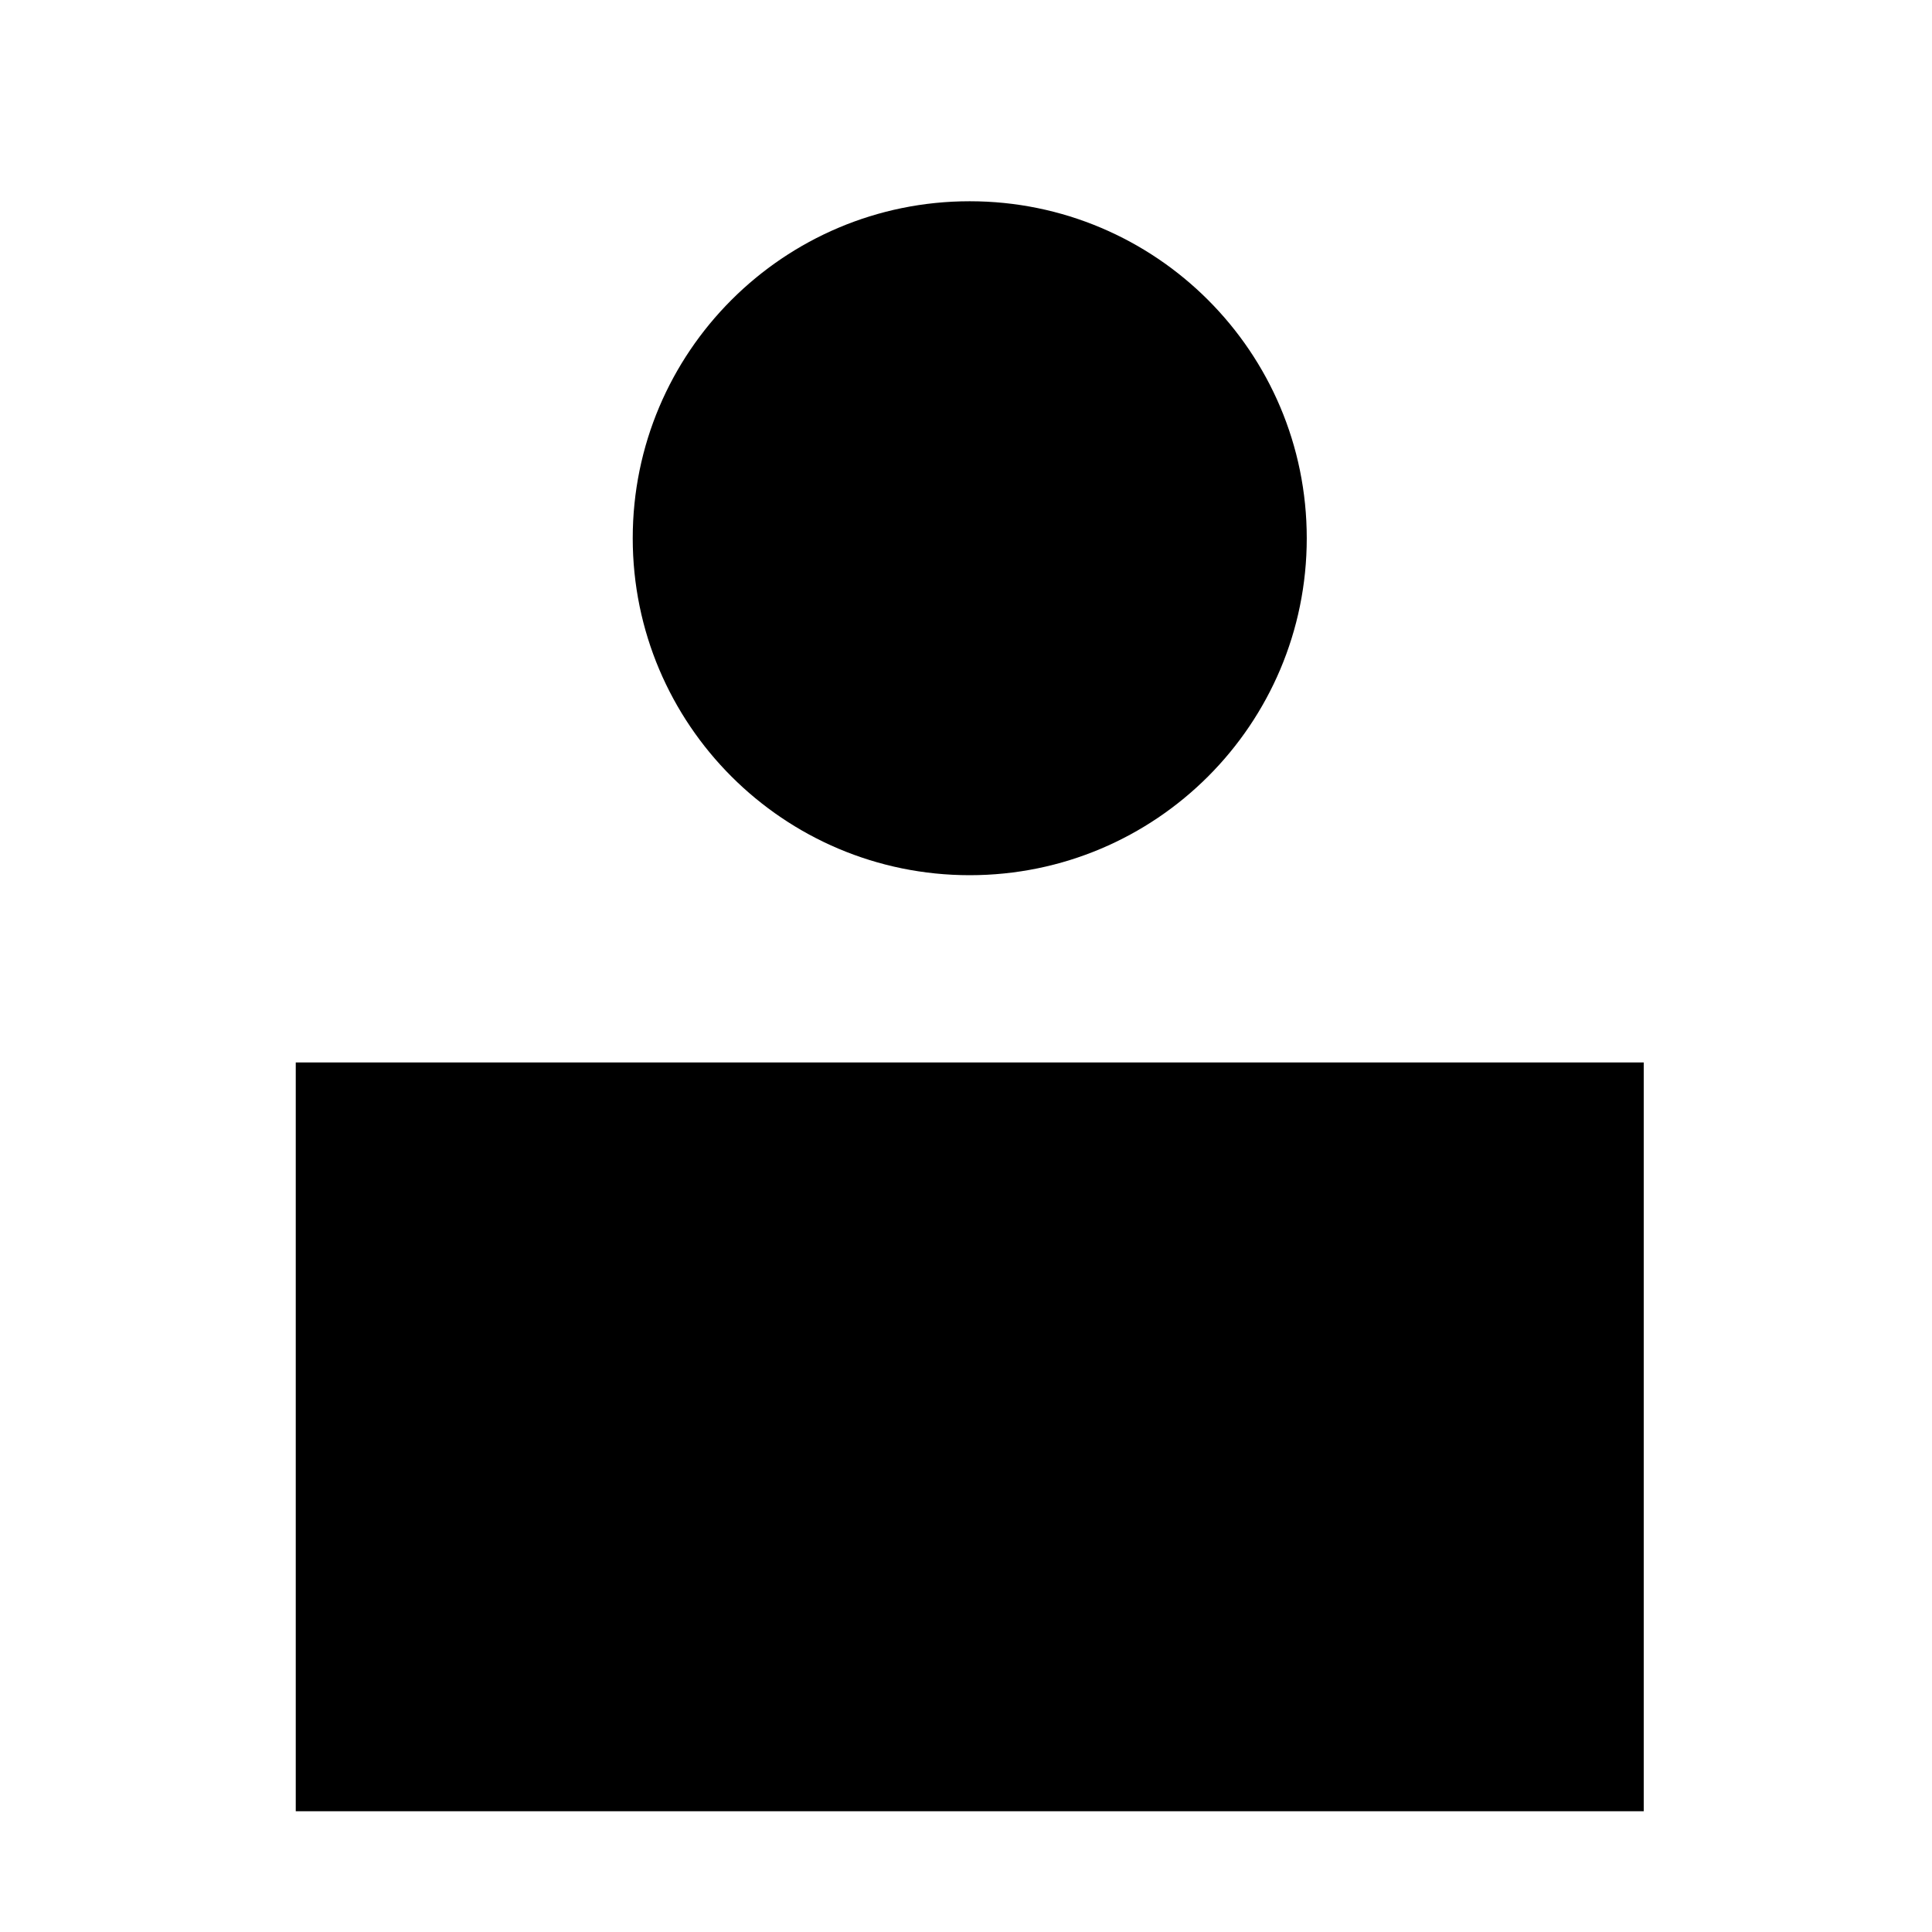
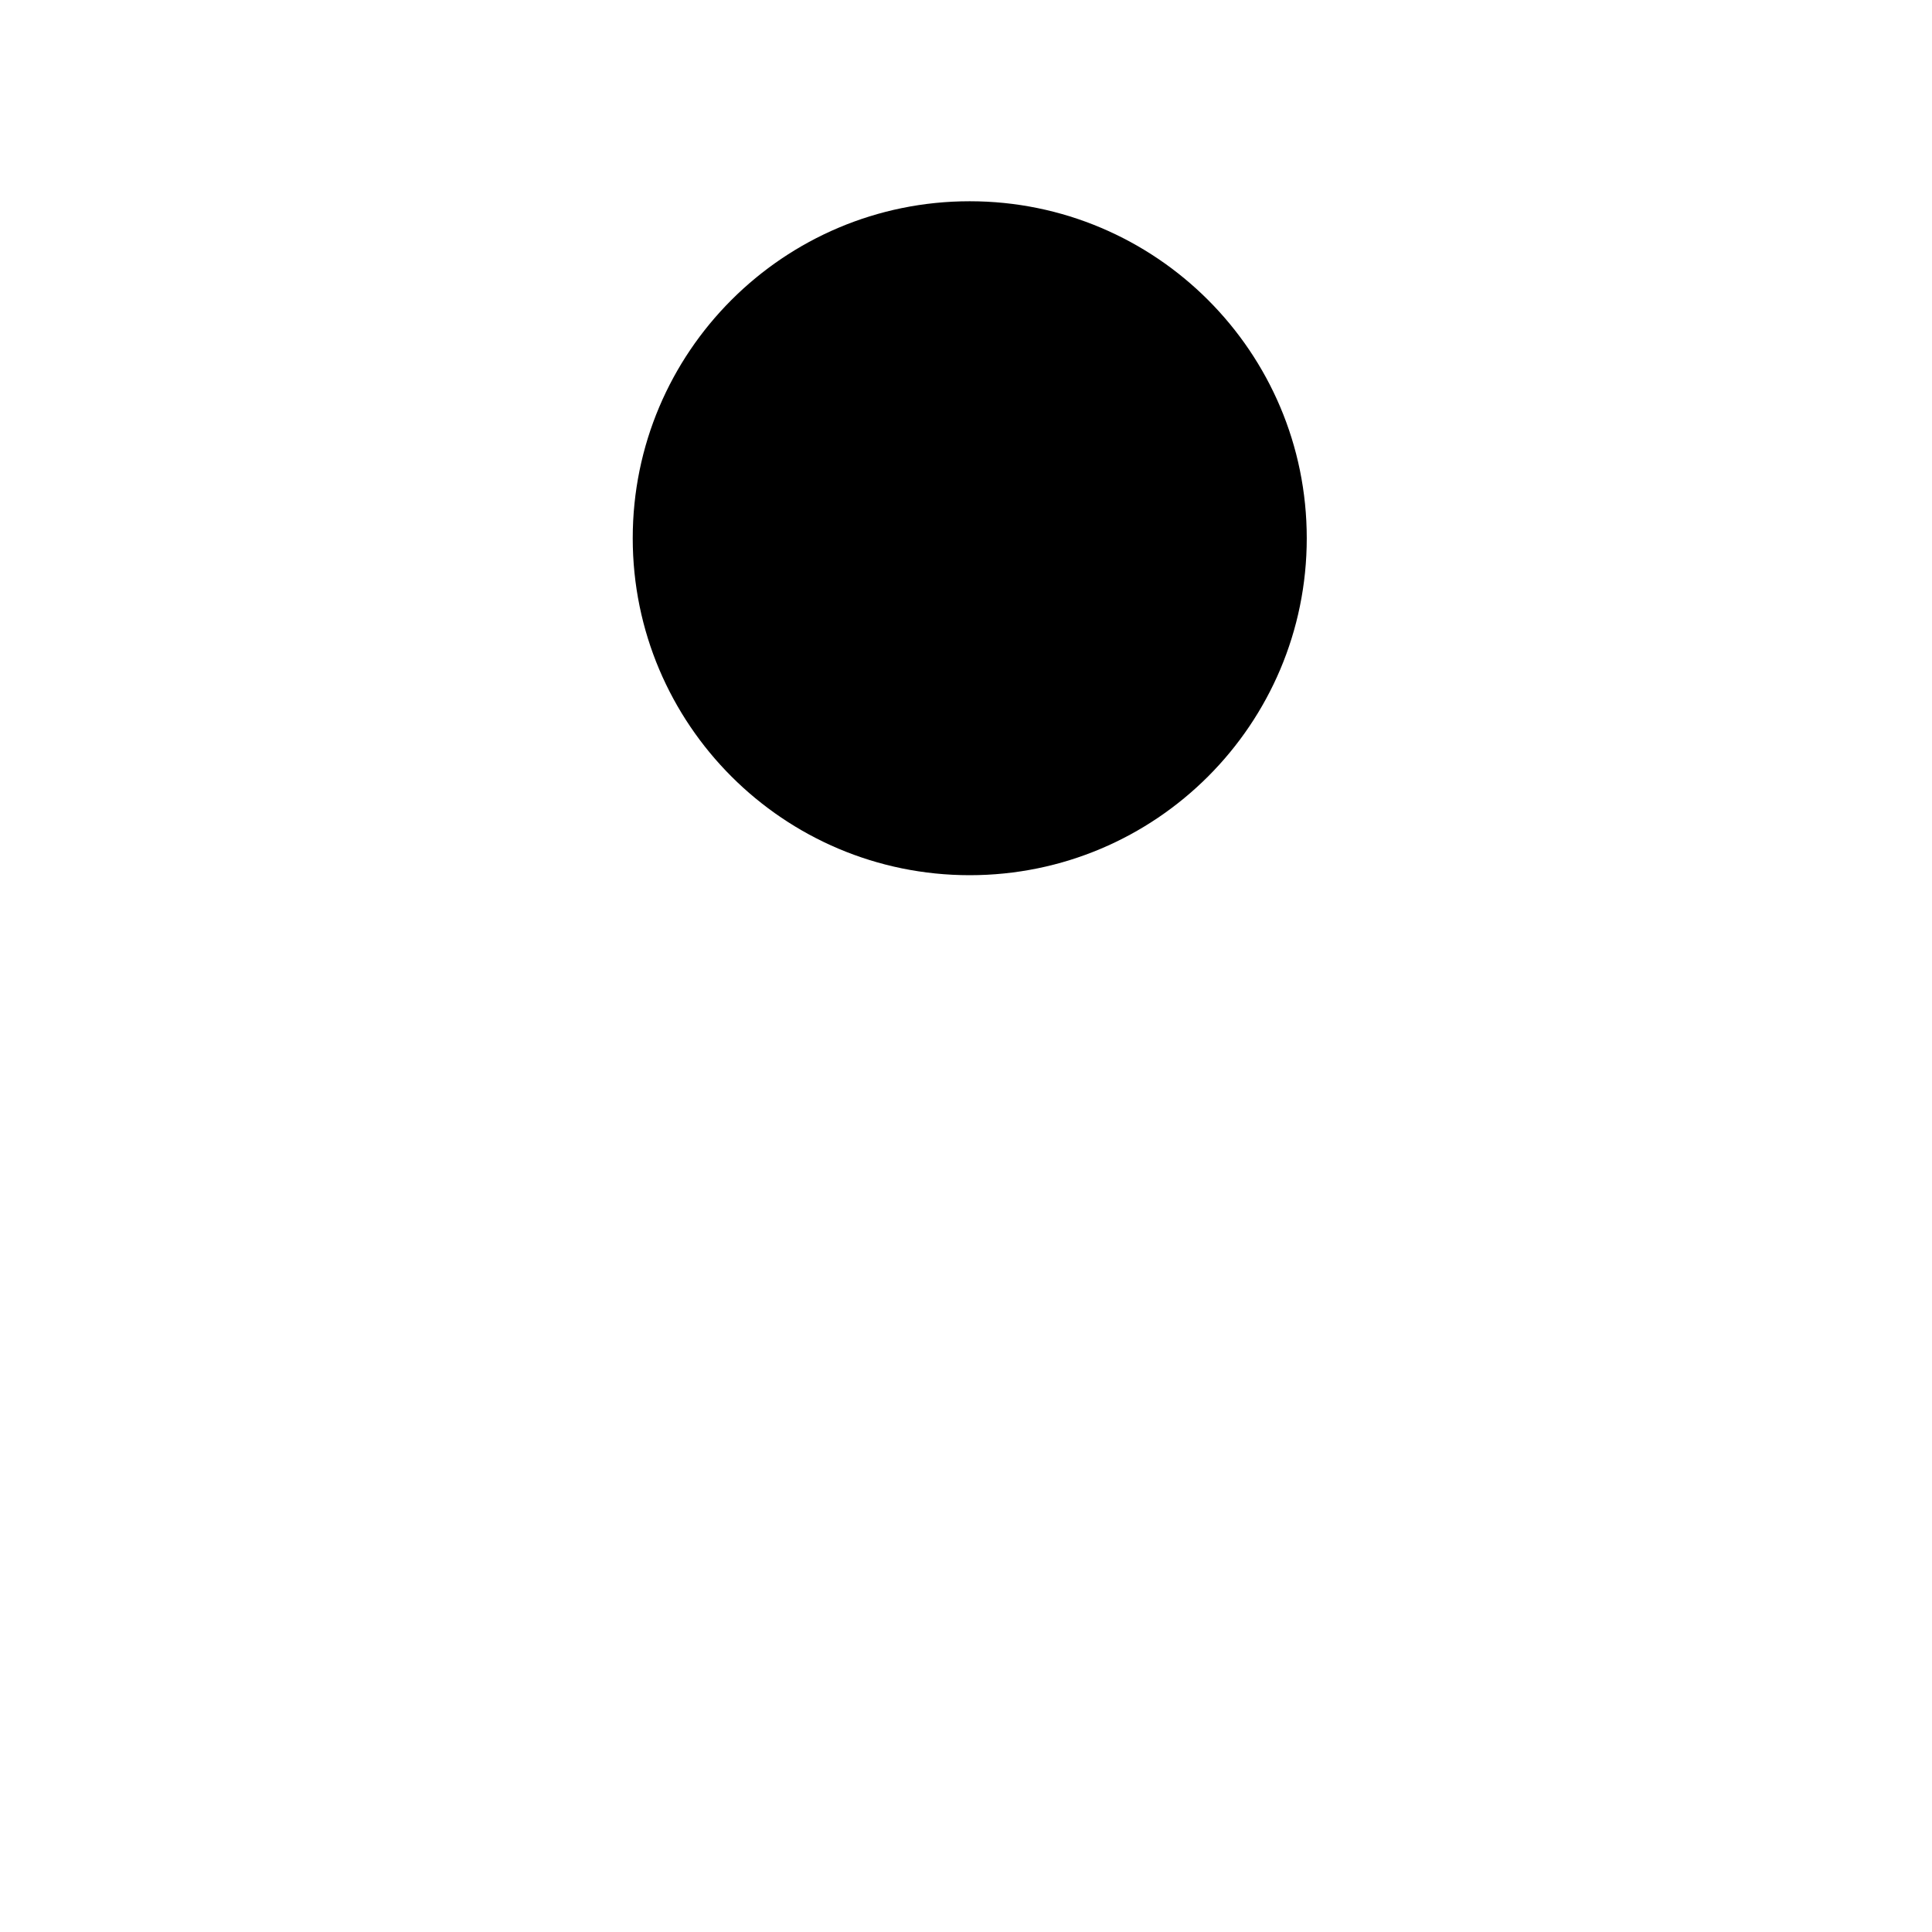
<svg xmlns="http://www.w3.org/2000/svg" width="24" height="24" viewBox="0 0 24 24" fill="none">
  <g id="Icon">
-     <path id="Union" fill-rule="evenodd" clip-rule="evenodd" d="M12.046 10.872C14.358 10.872 16.233 8.998 16.233 6.686C16.233 4.374 14.358 2.5 12.046 2.5C9.735 2.5 7.86 4.374 7.86 6.686C7.86 8.998 9.735 10.872 12.046 10.872ZM20.419 22.5V13.198H3.674V22.5H20.419Z" fill="black" />
+     <path id="Union" fill-rule="evenodd" clip-rule="evenodd" d="M12.046 10.872C14.358 10.872 16.233 8.998 16.233 6.686C16.233 4.374 14.358 2.5 12.046 2.5C9.735 2.5 7.86 4.374 7.86 6.686C7.86 8.998 9.735 10.872 12.046 10.872ZM20.419 22.5H3.674V22.5H20.419Z" fill="black" />
  </g>
</svg>